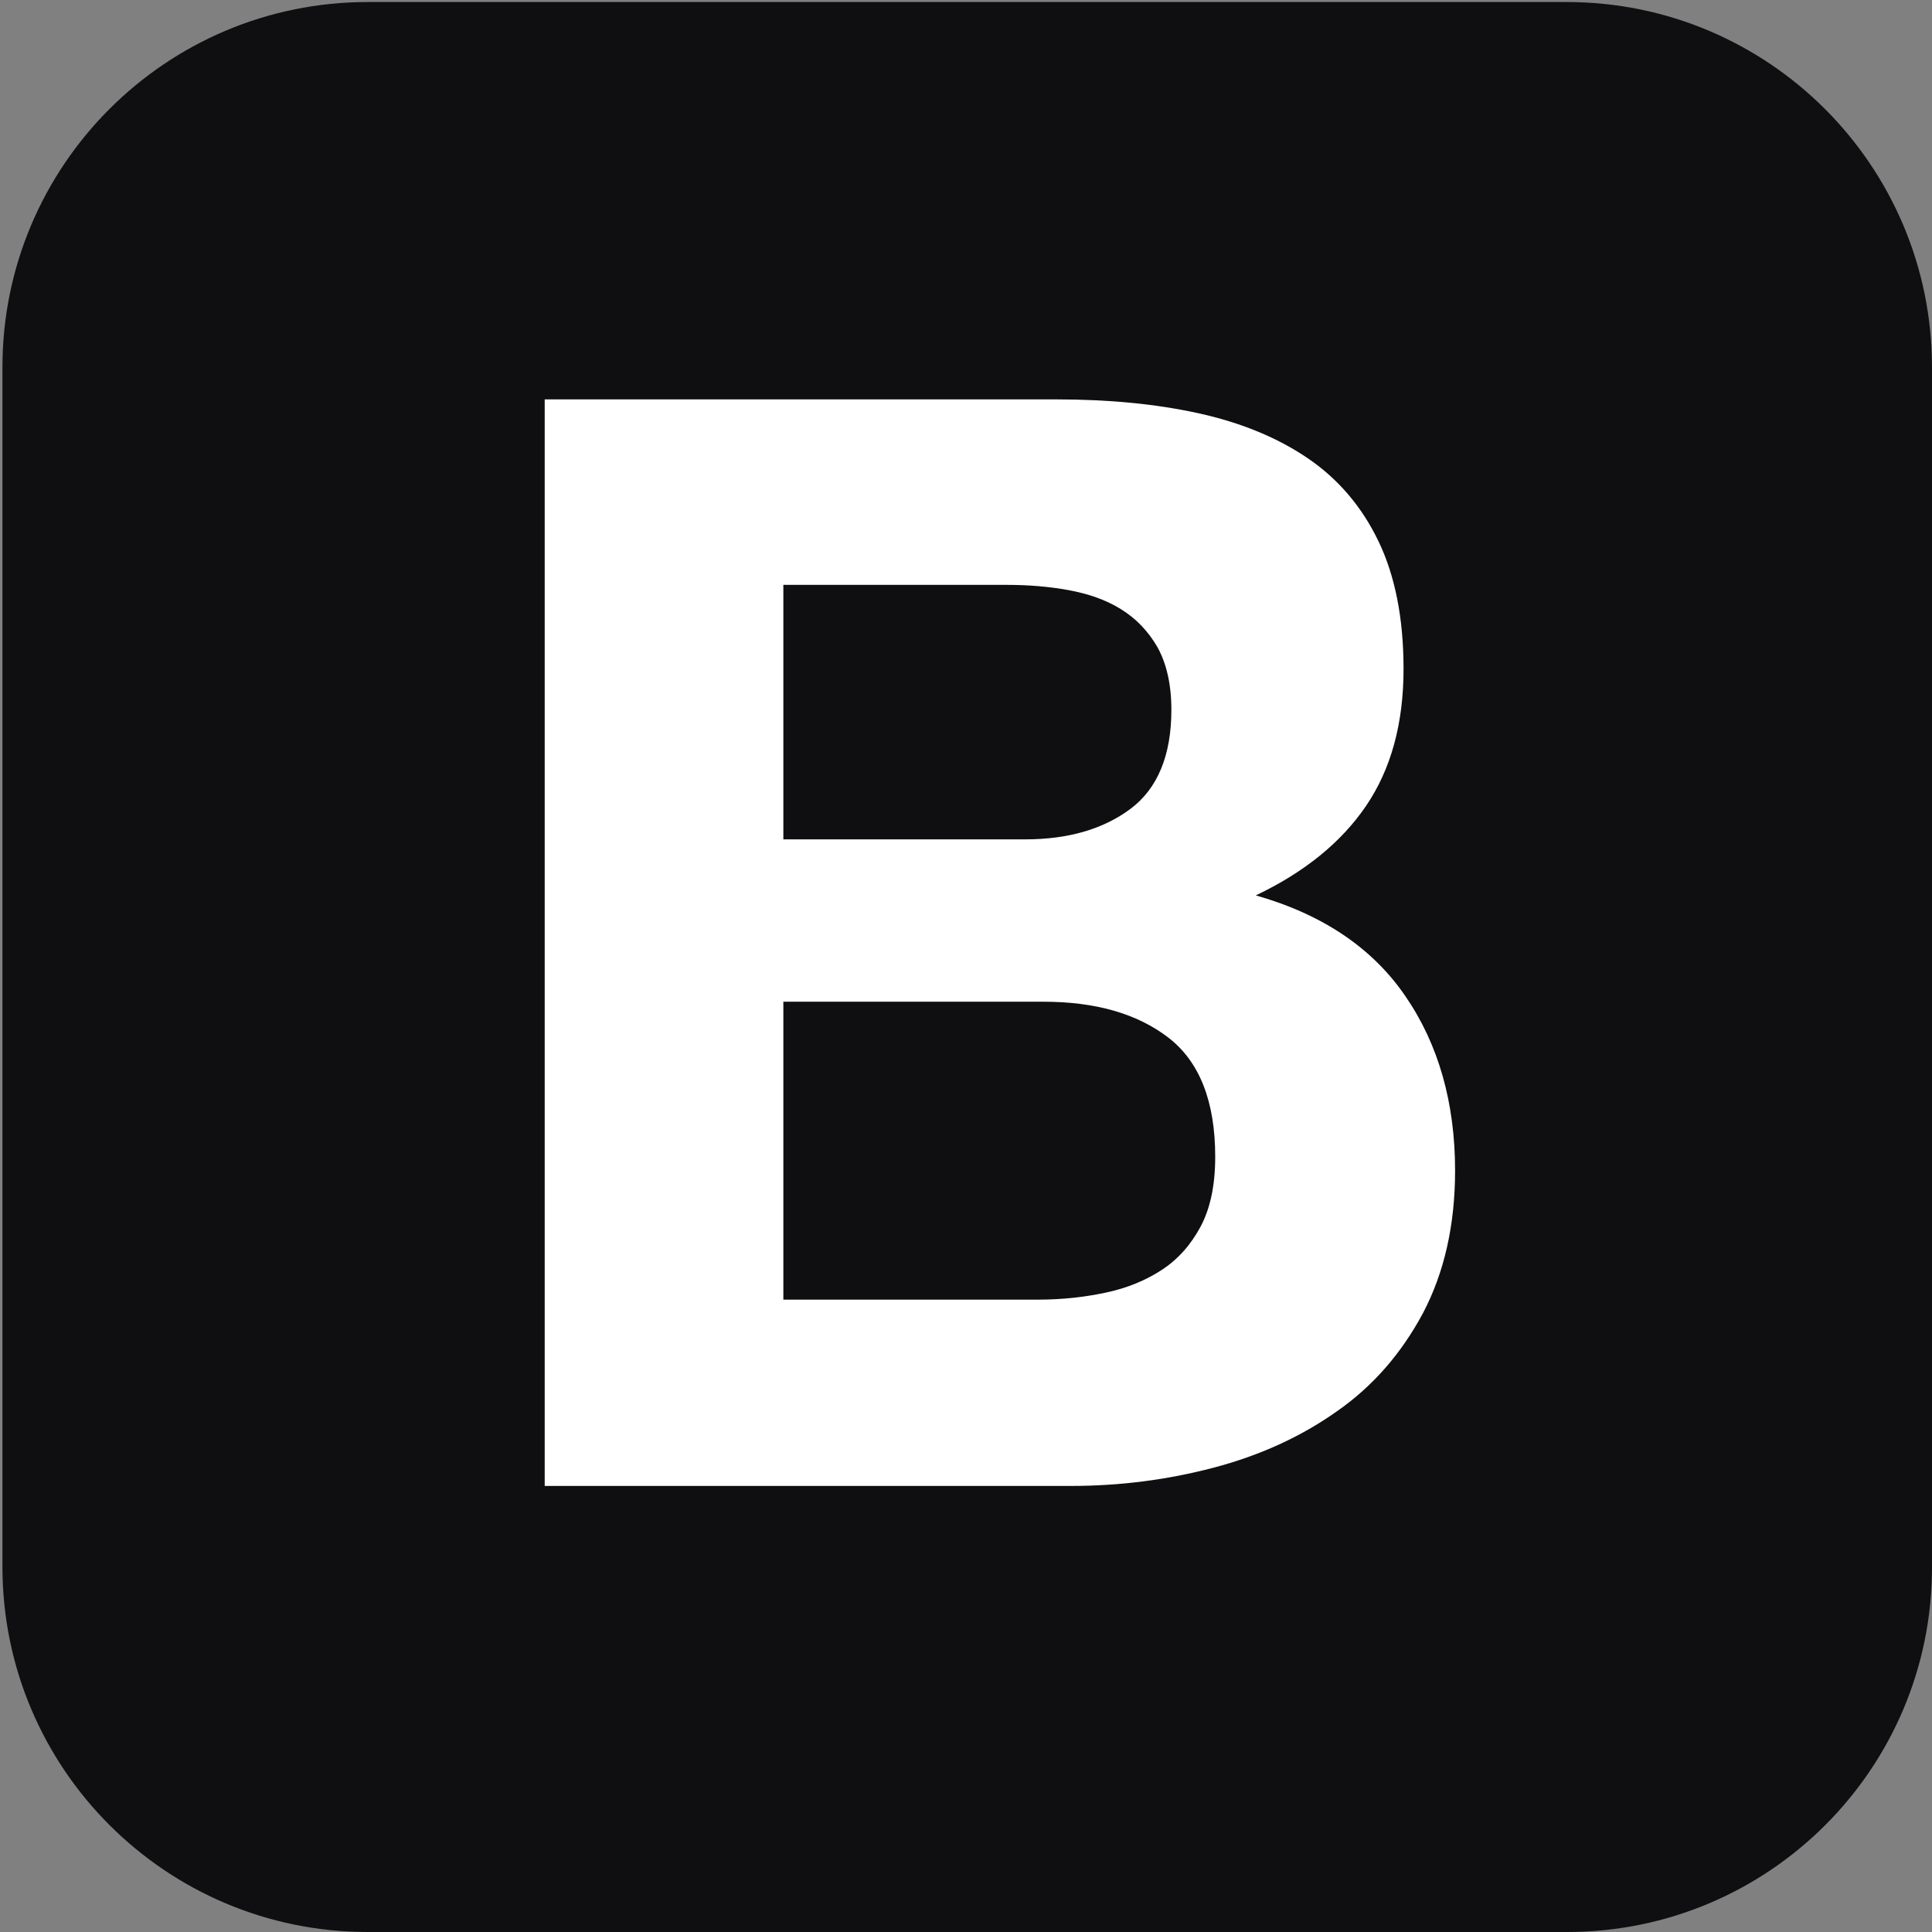
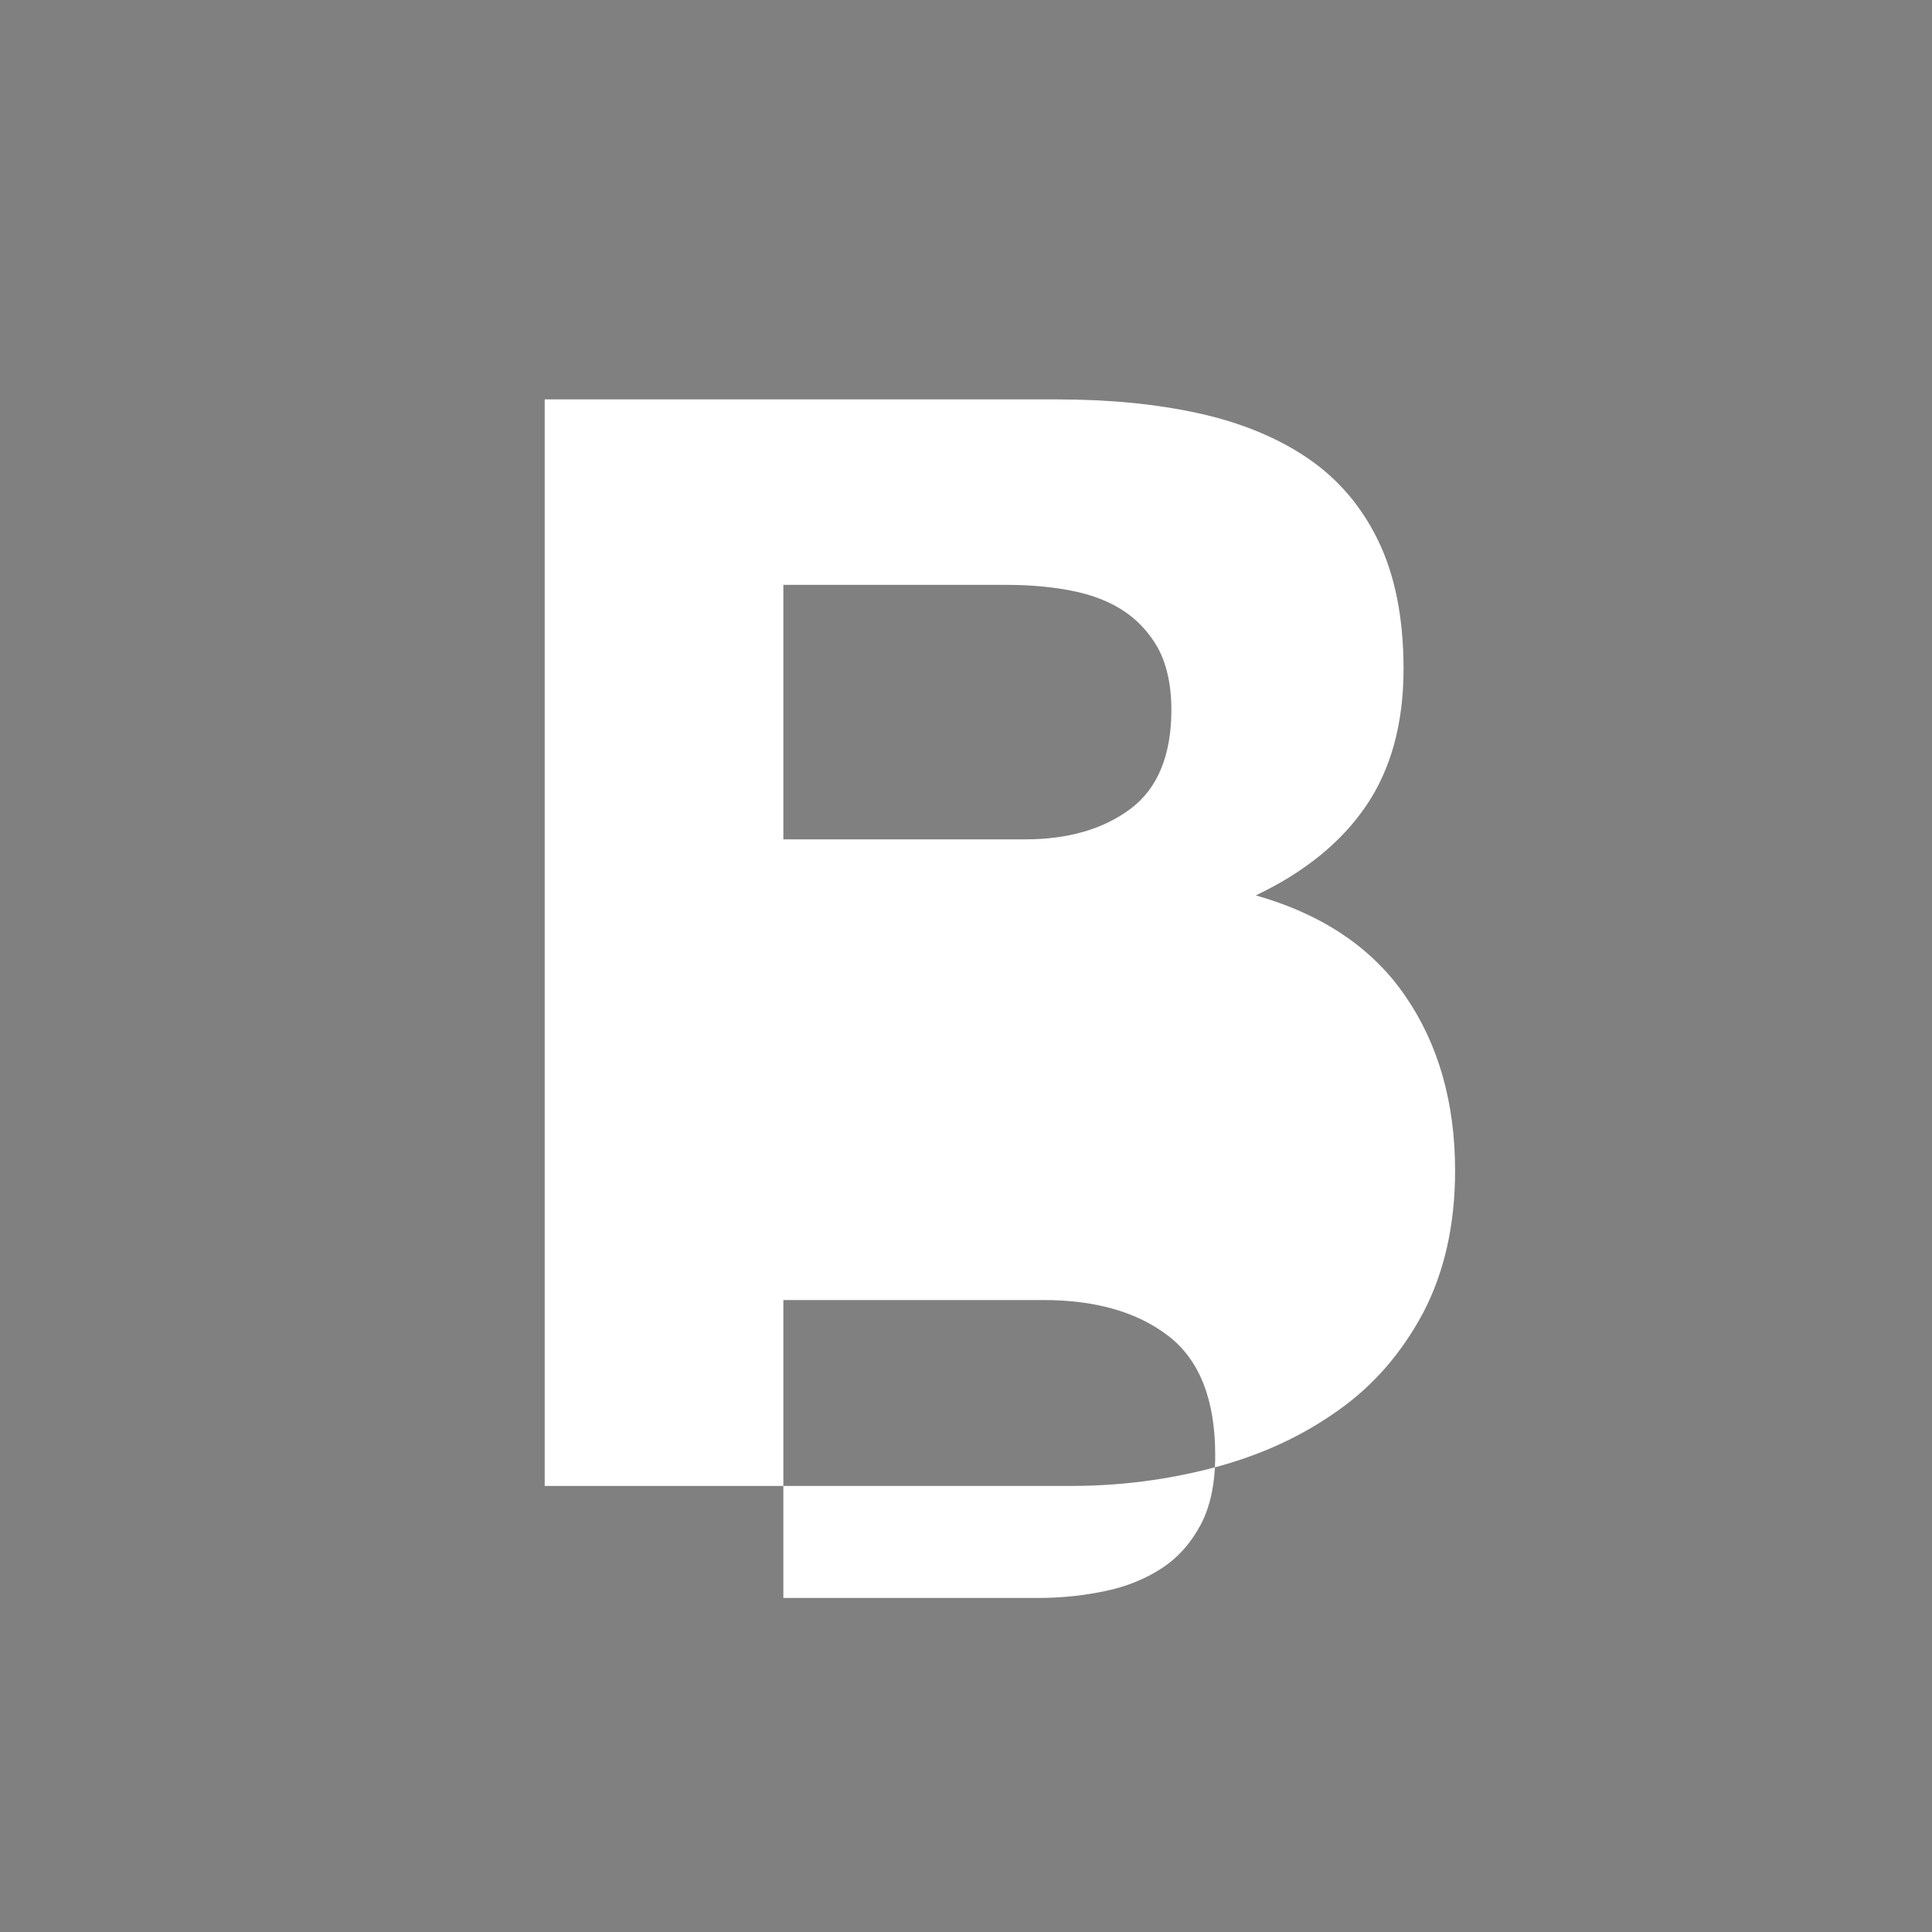
<svg xmlns="http://www.w3.org/2000/svg" version="1.1" id="Capa_1" x="0px" y="0px" viewBox="0 0 476 476" style="enable-background:new 0 0 476 476;" xml:space="preserve">
  <rect x="0" y="0" width="476" height="476" fill="#808080" stroke="none" />
  <style type="text/css">
	.st0{fill:#0F0F11;}
	.st1{fill:#FFFFFF;}
</style>
  <g id="Dw">
-     <path class="st0" d="M386.1,476H90.6c-49.7,0-90-40.3-90-90V90.5c0-49.7,40.3-90,90-90H386c49.7,0,90,40.3,90,90V386   C476.1,435.7,435.8,476,386.1,476z" />
-   </g>
-   <path class="st1" d="M193,206.7v-62.6h55.1c5.2,0,10.3,0.4,15.2,1.3c4.9,0.9,9.2,2.4,12.9,4.7c3.7,2.3,6.7,5.4,9,9.4  c2.2,4,3.4,9.1,3.4,15.4c0,11.2-3.4,19.4-10.1,24.4c-6.7,5-15.4,7.5-25.9,7.5H193L193,206.7z M134.2,98.4v267.7h129.7  c12,0,23.7-1.5,35.1-4.5c11.4-3,21.5-7.6,30.4-13.9c8.9-6.2,15.9-14.3,21.2-24.2c5.2-9.9,7.9-21.6,7.9-35.1  c0-16.7-4.1-31.1-12.2-42.9c-8.1-11.9-20.4-20.2-36.9-24.9c12-5.7,21.1-13.1,27.2-22.1c6.1-9,9.2-20.2,9.2-33.7  c0-12.5-2.1-23-6.2-31.5c-4.1-8.5-9.9-15.3-17.4-20.4c-7.5-5.1-16.5-8.8-27-11.1c-10.5-2.3-22.1-3.4-34.9-3.4L134.2,98.4L134.2,98.4  z M193,320.3v-73.5h64.1c12.7,0,23,2.9,30.7,8.8c7.7,5.9,11.6,15.7,11.6,29.4c0,7-1.2,12.7-3.6,17.2s-5.6,8.1-9.6,10.7  c-4,2.6-8.6,4.5-13.9,5.6c-5.2,1.1-10.7,1.7-16.5,1.7H193L193,320.3z" />
+     </g>
+   <path class="st1" d="M193,206.7v-62.6h55.1c5.2,0,10.3,0.4,15.2,1.3c4.9,0.9,9.2,2.4,12.9,4.7c3.7,2.3,6.7,5.4,9,9.4  c2.2,4,3.4,9.1,3.4,15.4c0,11.2-3.4,19.4-10.1,24.4c-6.7,5-15.4,7.5-25.9,7.5H193L193,206.7z M134.2,98.4v267.7h129.7  c12,0,23.7-1.5,35.1-4.5c11.4-3,21.5-7.6,30.4-13.9c8.9-6.2,15.9-14.3,21.2-24.2c5.2-9.9,7.9-21.6,7.9-35.1  c0-16.7-4.1-31.1-12.2-42.9c-8.1-11.9-20.4-20.2-36.9-24.9c12-5.7,21.1-13.1,27.2-22.1c6.1-9,9.2-20.2,9.2-33.7  c0-12.5-2.1-23-6.2-31.5c-4.1-8.5-9.9-15.3-17.4-20.4c-7.5-5.1-16.5-8.8-27-11.1c-10.5-2.3-22.1-3.4-34.9-3.4L134.2,98.4L134.2,98.4  z M193,320.3h64.1c12.7,0,23,2.9,30.7,8.8c7.7,5.9,11.6,15.7,11.6,29.4c0,7-1.2,12.7-3.6,17.2s-5.6,8.1-9.6,10.7  c-4,2.6-8.6,4.5-13.9,5.6c-5.2,1.1-10.7,1.7-16.5,1.7H193L193,320.3z" />
</svg>